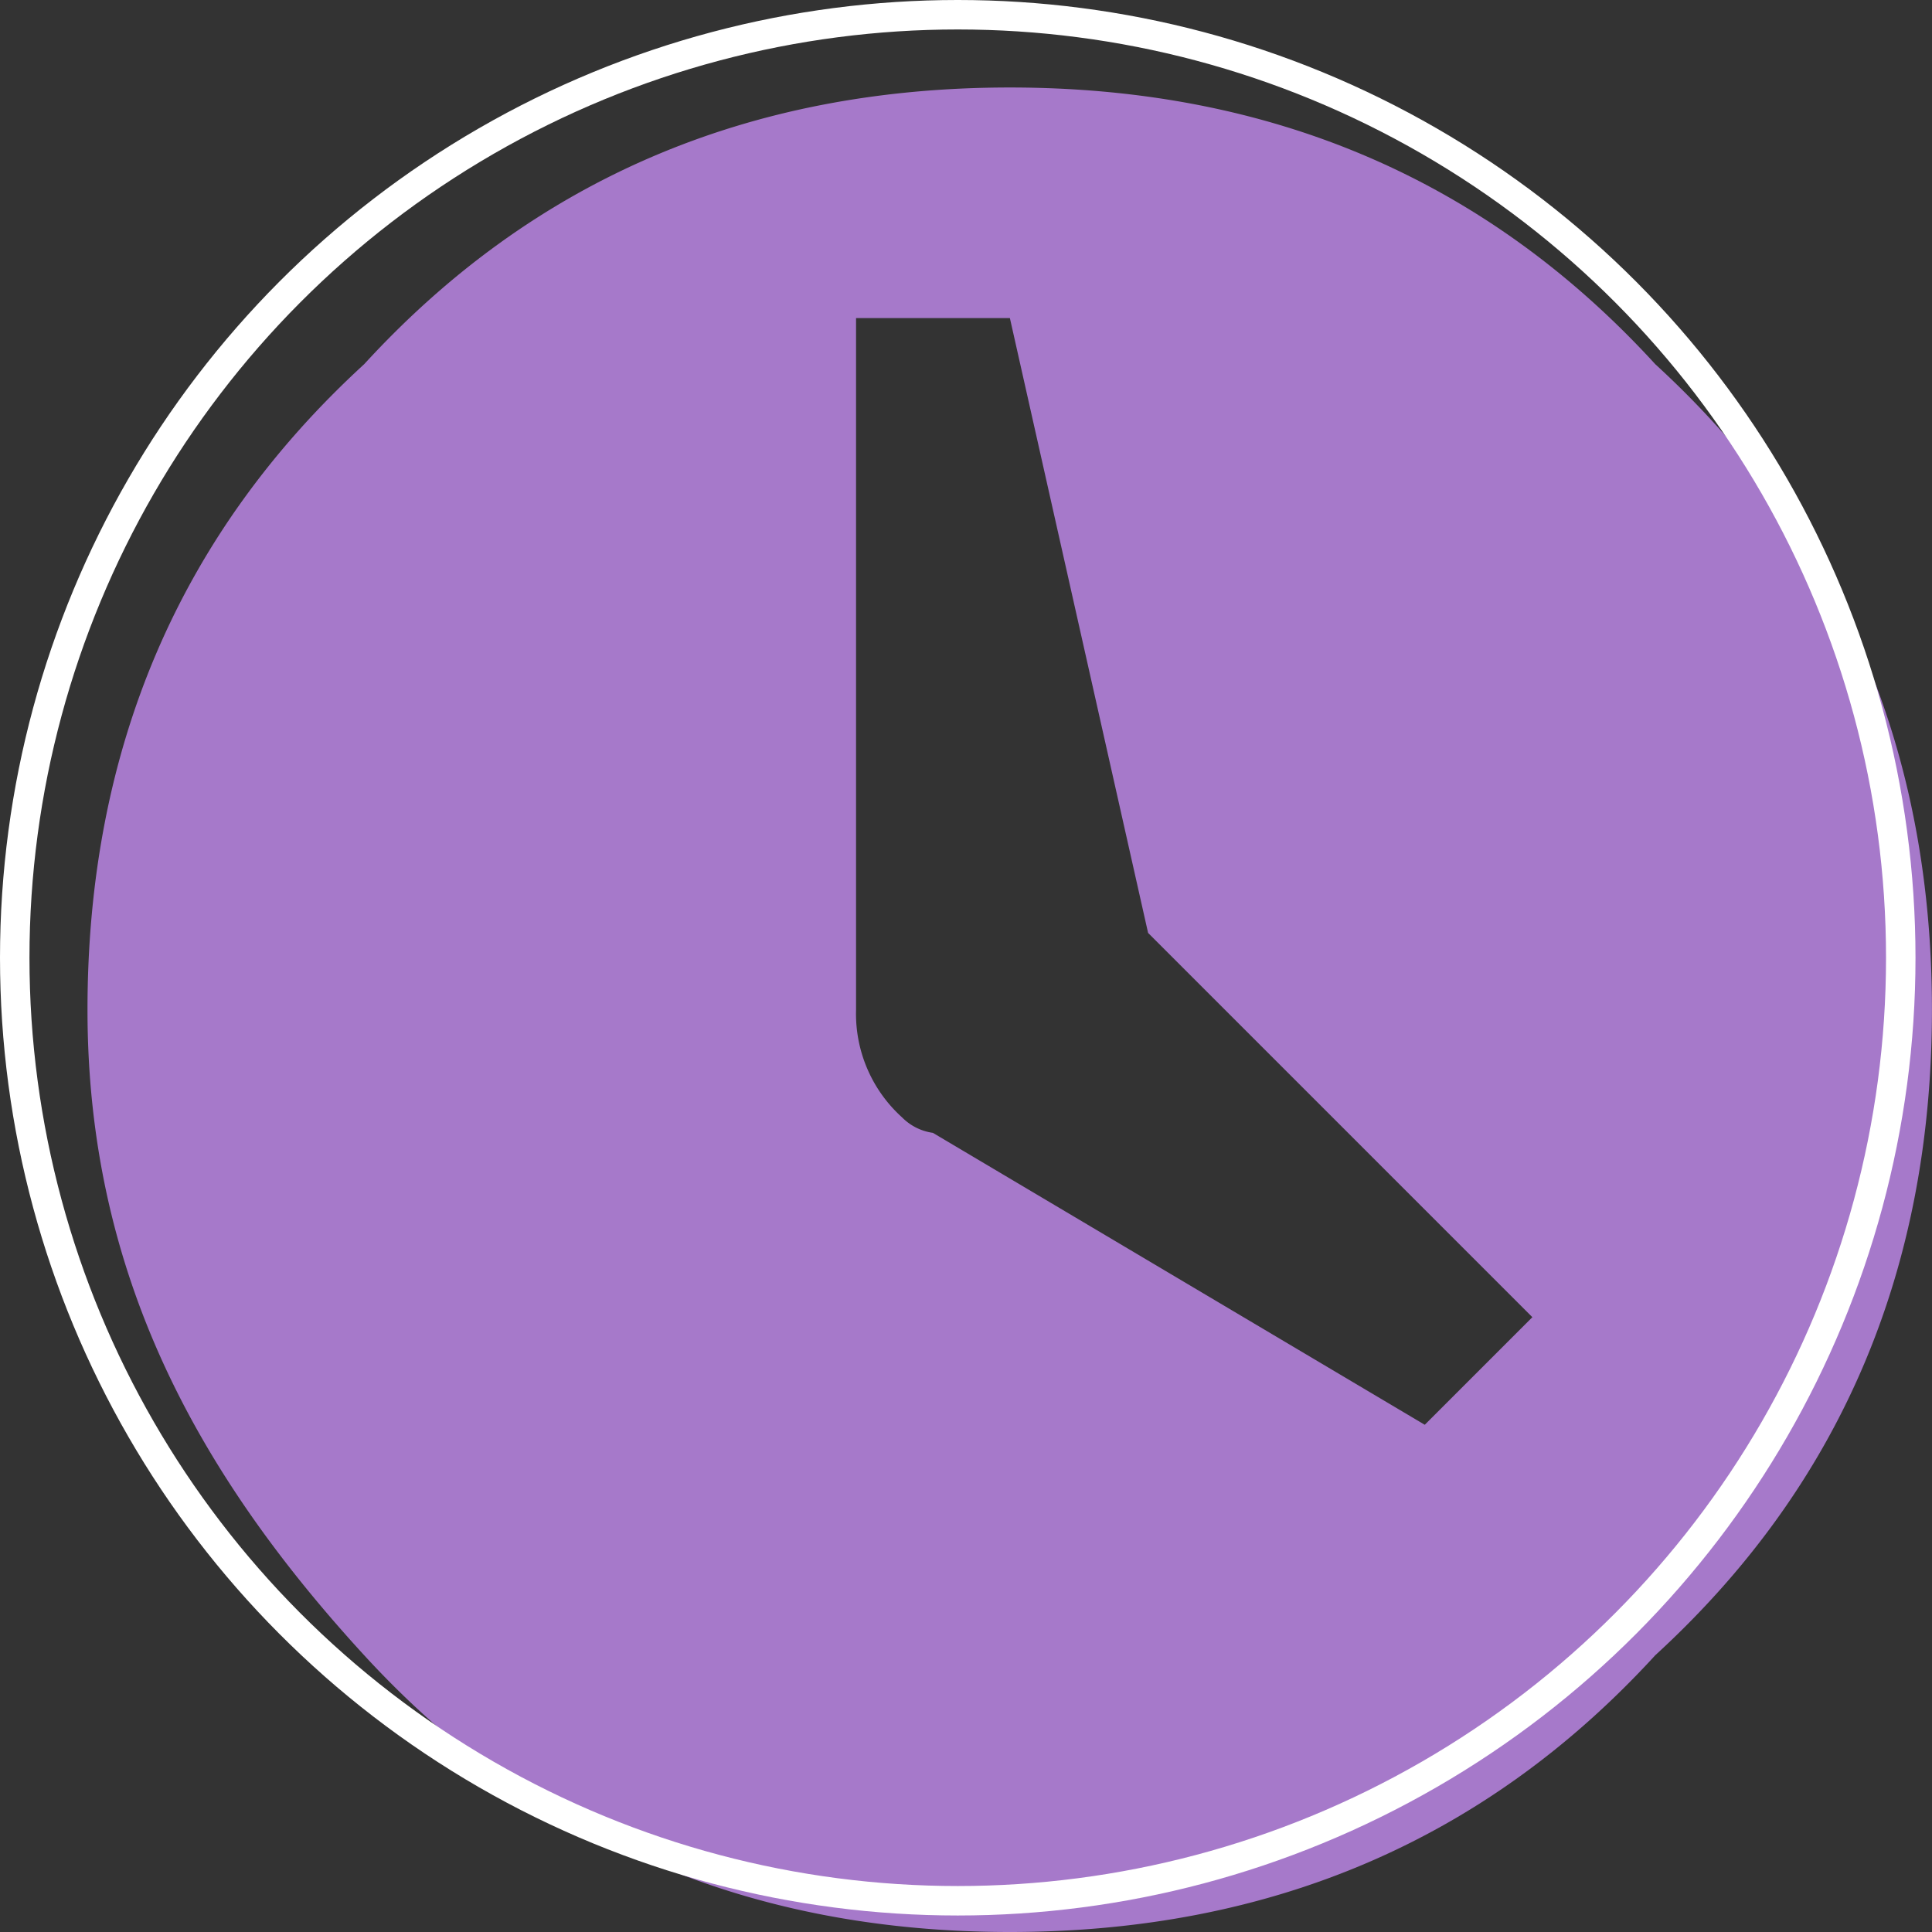
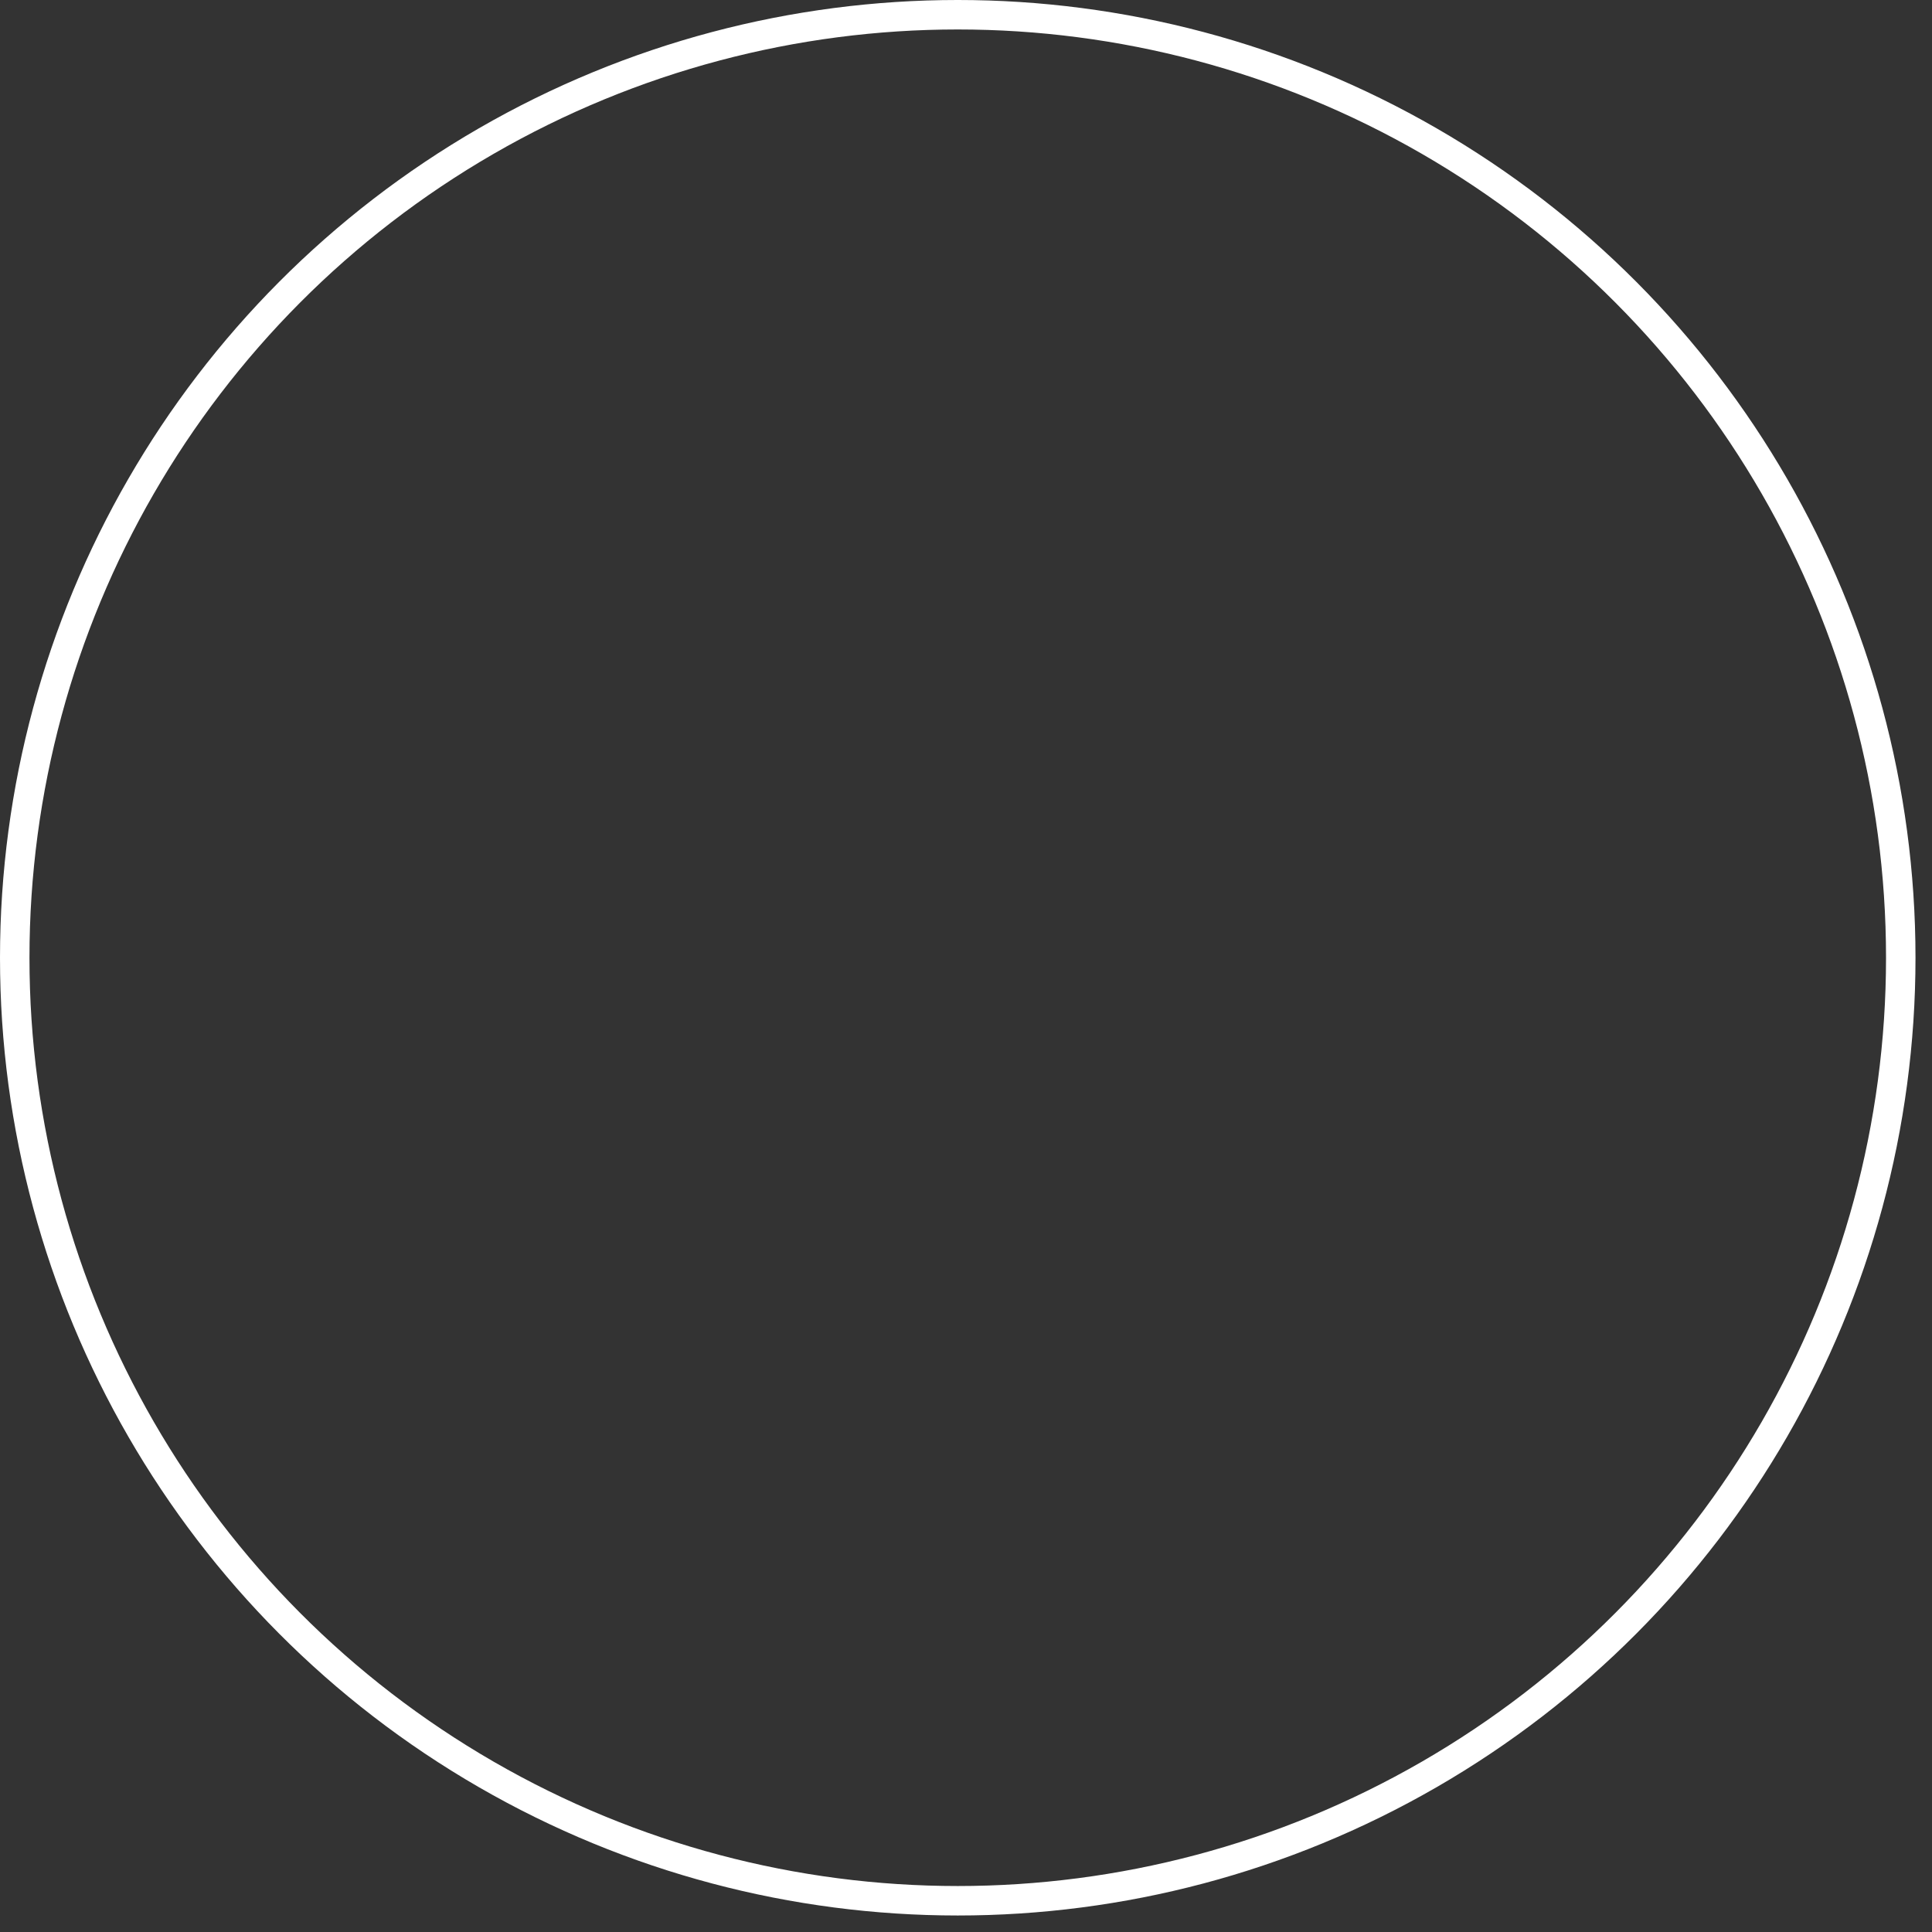
<svg xmlns="http://www.w3.org/2000/svg" id="時計アイコン" width="65.56" height="65.56" viewBox="0 0 65.56 65.56">
  <rect x="0" y="0" width="65.56" height="65.56" fill="#333333" stroke="none" />
  <g id="時間アイコン" transform="translate(2.969 2.969)">
-     <path id="パス_13" data-name="パス 13" d="M9.389,9.389Q17.995,0,31.3,0T53.2,9.389q9.389,8.606,9.389,21.907T53.2,53.2Q44.6,62.591,31.3,62.591T9.389,53.2C3.651,46.943,0,40.163,0,31.3S3.13,15.126,9.389,9.389Zm35.99,35.99,3.651-3.651L35.99,28.688,31.3,7.824H26.08V31.3a4.735,4.735,0,0,0,1.565,3.651,1.821,1.821,0,0,0,1.043.522Z" fill="#a679ca" />
-   </g>
+     </g>
  <g id="楕円形_290" data-name="楕円形 290" fill="none" stroke="#fff" stroke-width="1">
    <circle cx="32.5" cy="32.5" r="32.5" stroke="none" />
    <circle cx="32.5" cy="32.5" r="32" fill="none" />
  </g>
</svg>